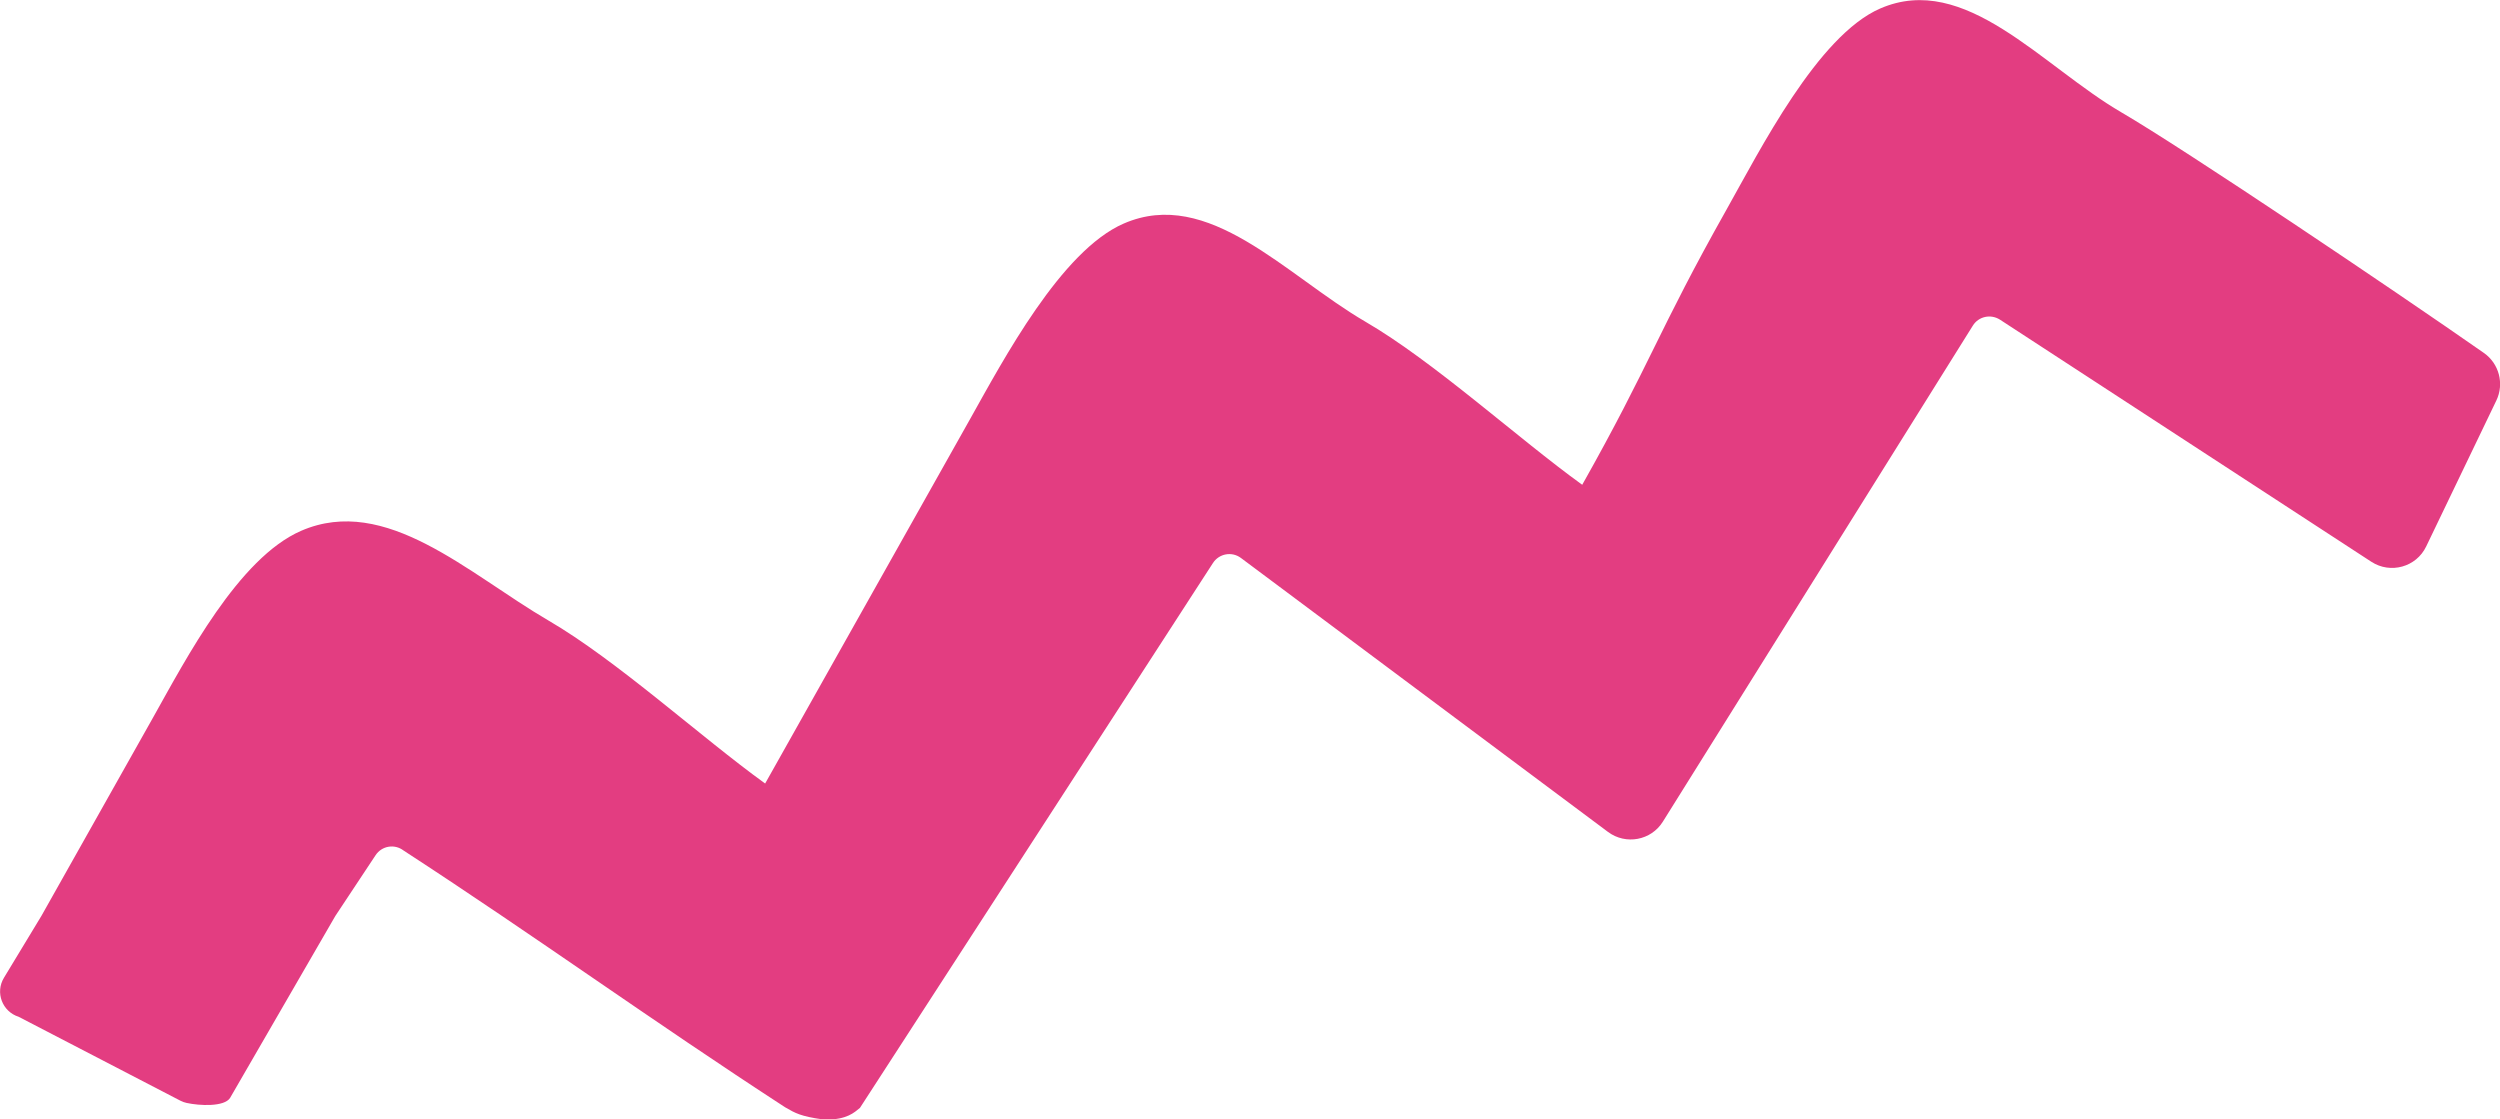
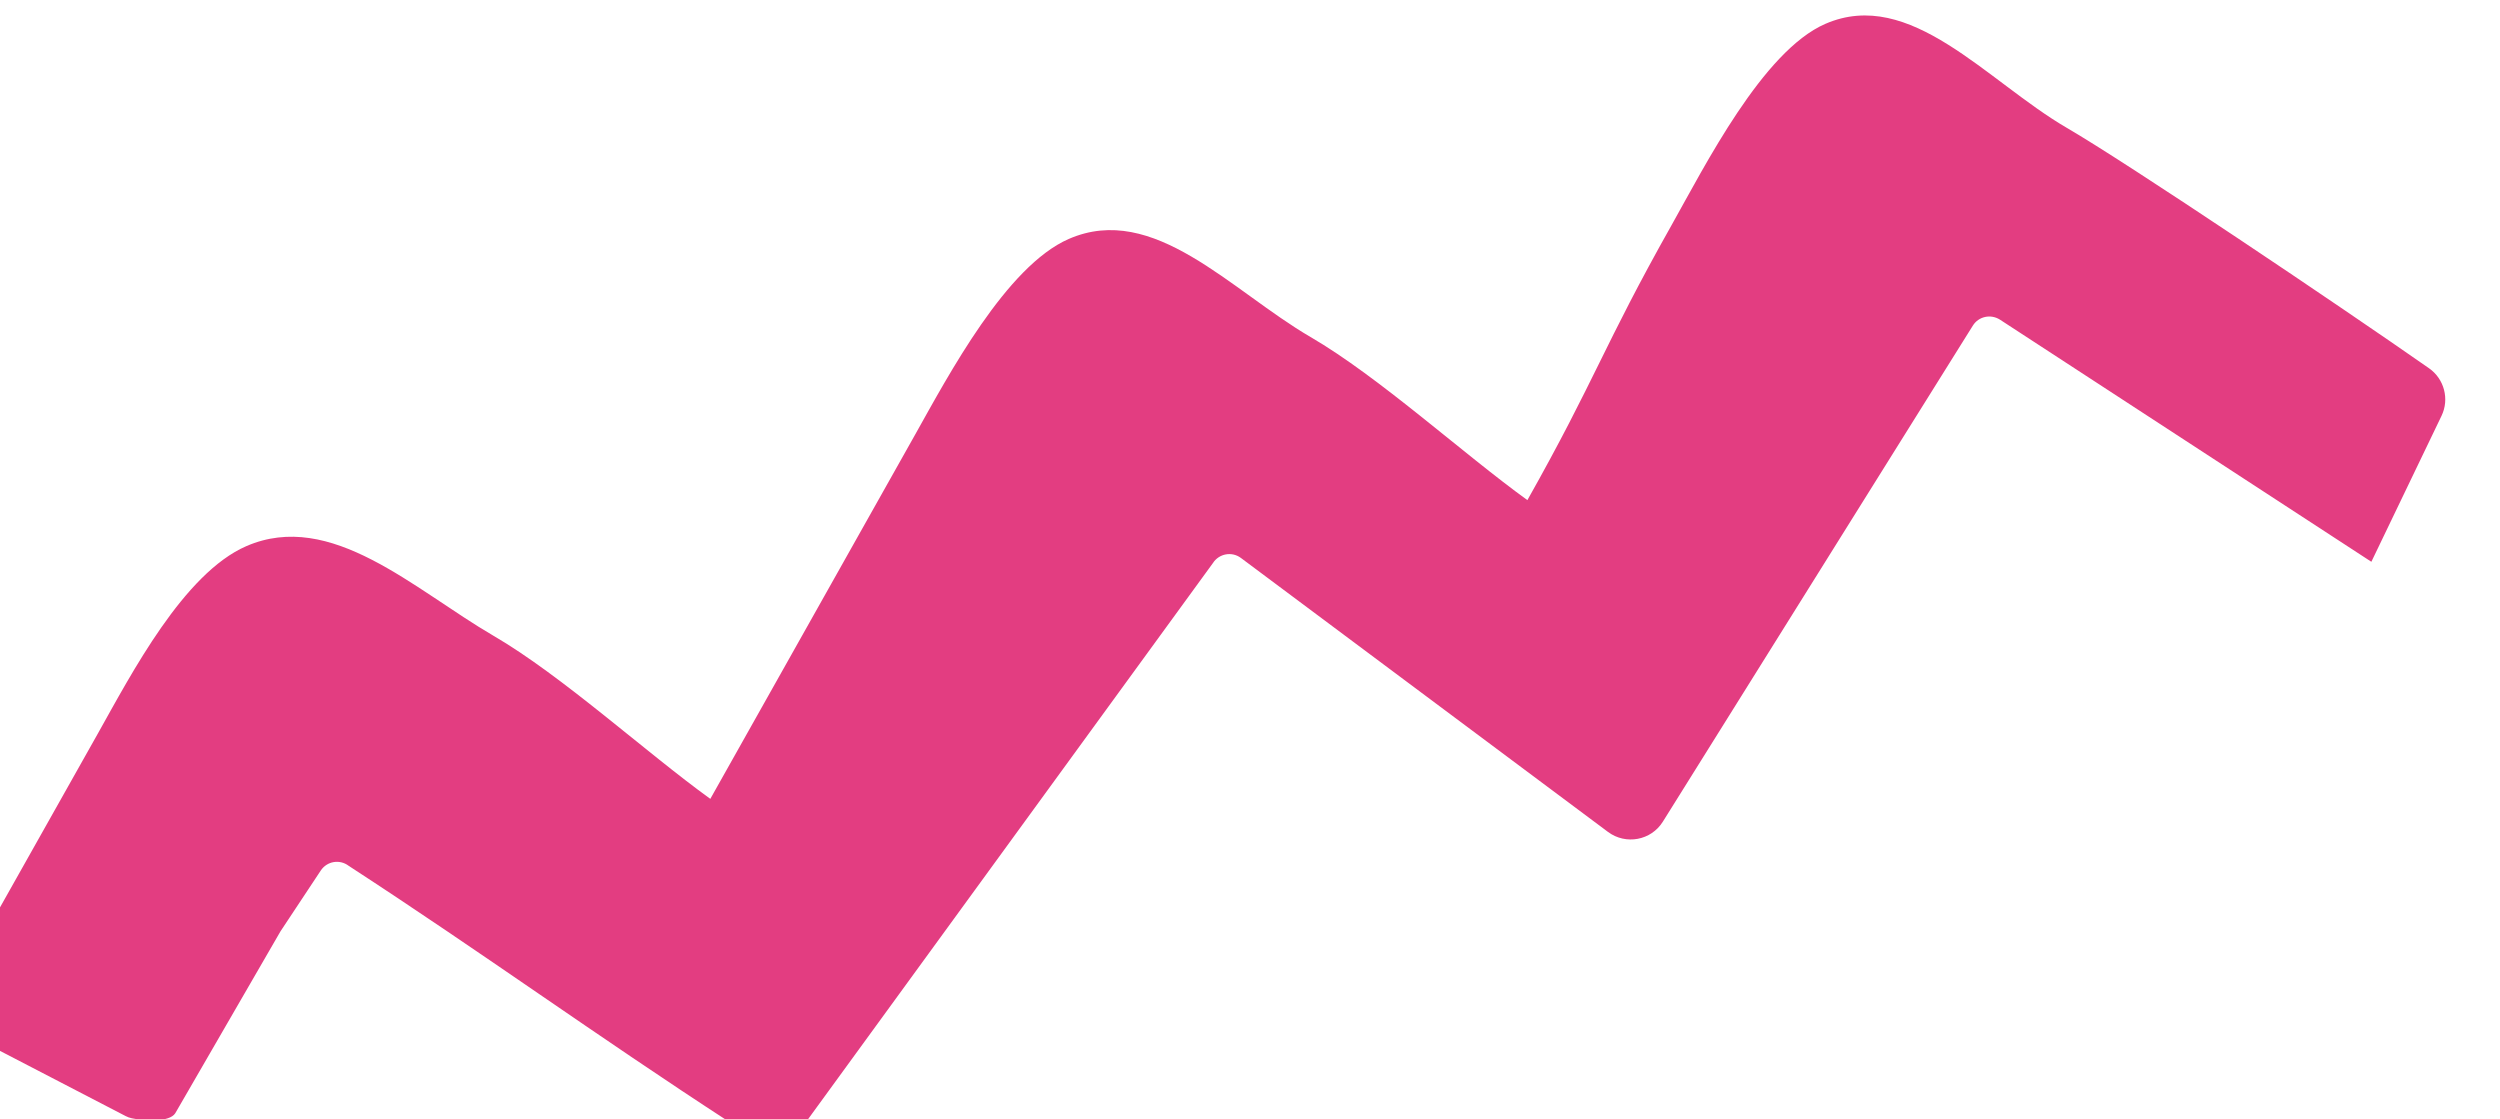
<svg xmlns="http://www.w3.org/2000/svg" id="Layer_2" data-name="Layer 2" viewBox="0 0 164.61 73.69">
  <defs>
    <style>
      .cls-1 {
        fill: #e33d81;
      }
    </style>
  </defs>
  <g id="Layer_1-2" data-name="Layer 1">
-     <path class="cls-1" d="m79.86,37.08c.4-.63,1.25-.79,1.85-.34l24.17,18.04c1.17.87,2.84.56,3.61-.68l20.41-32.66c.38-.61,1.18-.78,1.79-.39l24.45,15.94c1.26.82,2.96.35,3.61-1.01l4.62-9.61c.53-1.1.18-2.43-.82-3.13-5.92-4.14-19.81-13.48-23.85-15.83-5.27-3.07-10.31-9.28-15.9-6.85-4.12,1.79-7.93,9.35-10.13,13.26-4.5,7.99-4.99,10.11-9.49,18.1-4.24-3.06-9.76-8.11-14.28-10.74-5.26-3.07-10.33-8.89-15.91-6.46-4.12,1.79-7.92,8.96-10.12,12.88-4.5,8-8.99,15.99-13.49,23.99-4.24-3.06-9.76-8.11-14.28-10.74-5.26-3.07-10.69-8.32-16.27-5.9-4.12,1.79-7.56,8.39-9.76,12.31l-7.34,13.04-2.47,4.08c-.59.97-.11,2.23.97,2.57l10.64,5.52c.13.07.27.12.41.15.86.19,2.49.27,2.87-.33l6.93-11.98,2.65-4c.41-.62,1.25-.76,1.84-.31,8.85,5.76,16.28,11.16,25.13,16.91.67.39,1.03.59,2.43.79.08.01.17.02.25.02,1.39,0,1.87-.47,2.24-.77" />
+     <path class="cls-1" d="m79.86,37.08c.4-.63,1.25-.79,1.85-.34l24.17,18.04c1.17.87,2.84.56,3.61-.68l20.41-32.66c.38-.61,1.18-.78,1.79-.39l24.45,15.94l4.62-9.61c.53-1.1.18-2.43-.82-3.13-5.92-4.14-19.81-13.48-23.85-15.83-5.27-3.07-10.31-9.28-15.9-6.85-4.12,1.79-7.93,9.35-10.13,13.26-4.5,7.99-4.99,10.11-9.49,18.1-4.24-3.06-9.76-8.11-14.28-10.74-5.26-3.07-10.33-8.89-15.91-6.46-4.12,1.79-7.92,8.96-10.12,12.88-4.5,8-8.99,15.99-13.49,23.99-4.24-3.06-9.76-8.11-14.28-10.74-5.26-3.07-10.69-8.32-16.27-5.9-4.12,1.79-7.56,8.39-9.76,12.31l-7.34,13.04-2.47,4.08c-.59.97-.11,2.23.97,2.57l10.64,5.52c.13.07.27.12.41.15.86.19,2.49.27,2.87-.33l6.93-11.98,2.65-4c.41-.62,1.25-.76,1.84-.31,8.85,5.76,16.28,11.16,25.13,16.91.67.39,1.03.59,2.43.79.08.01.17.02.25.02,1.39,0,1.87-.47,2.24-.77" />
  </g>
</svg>